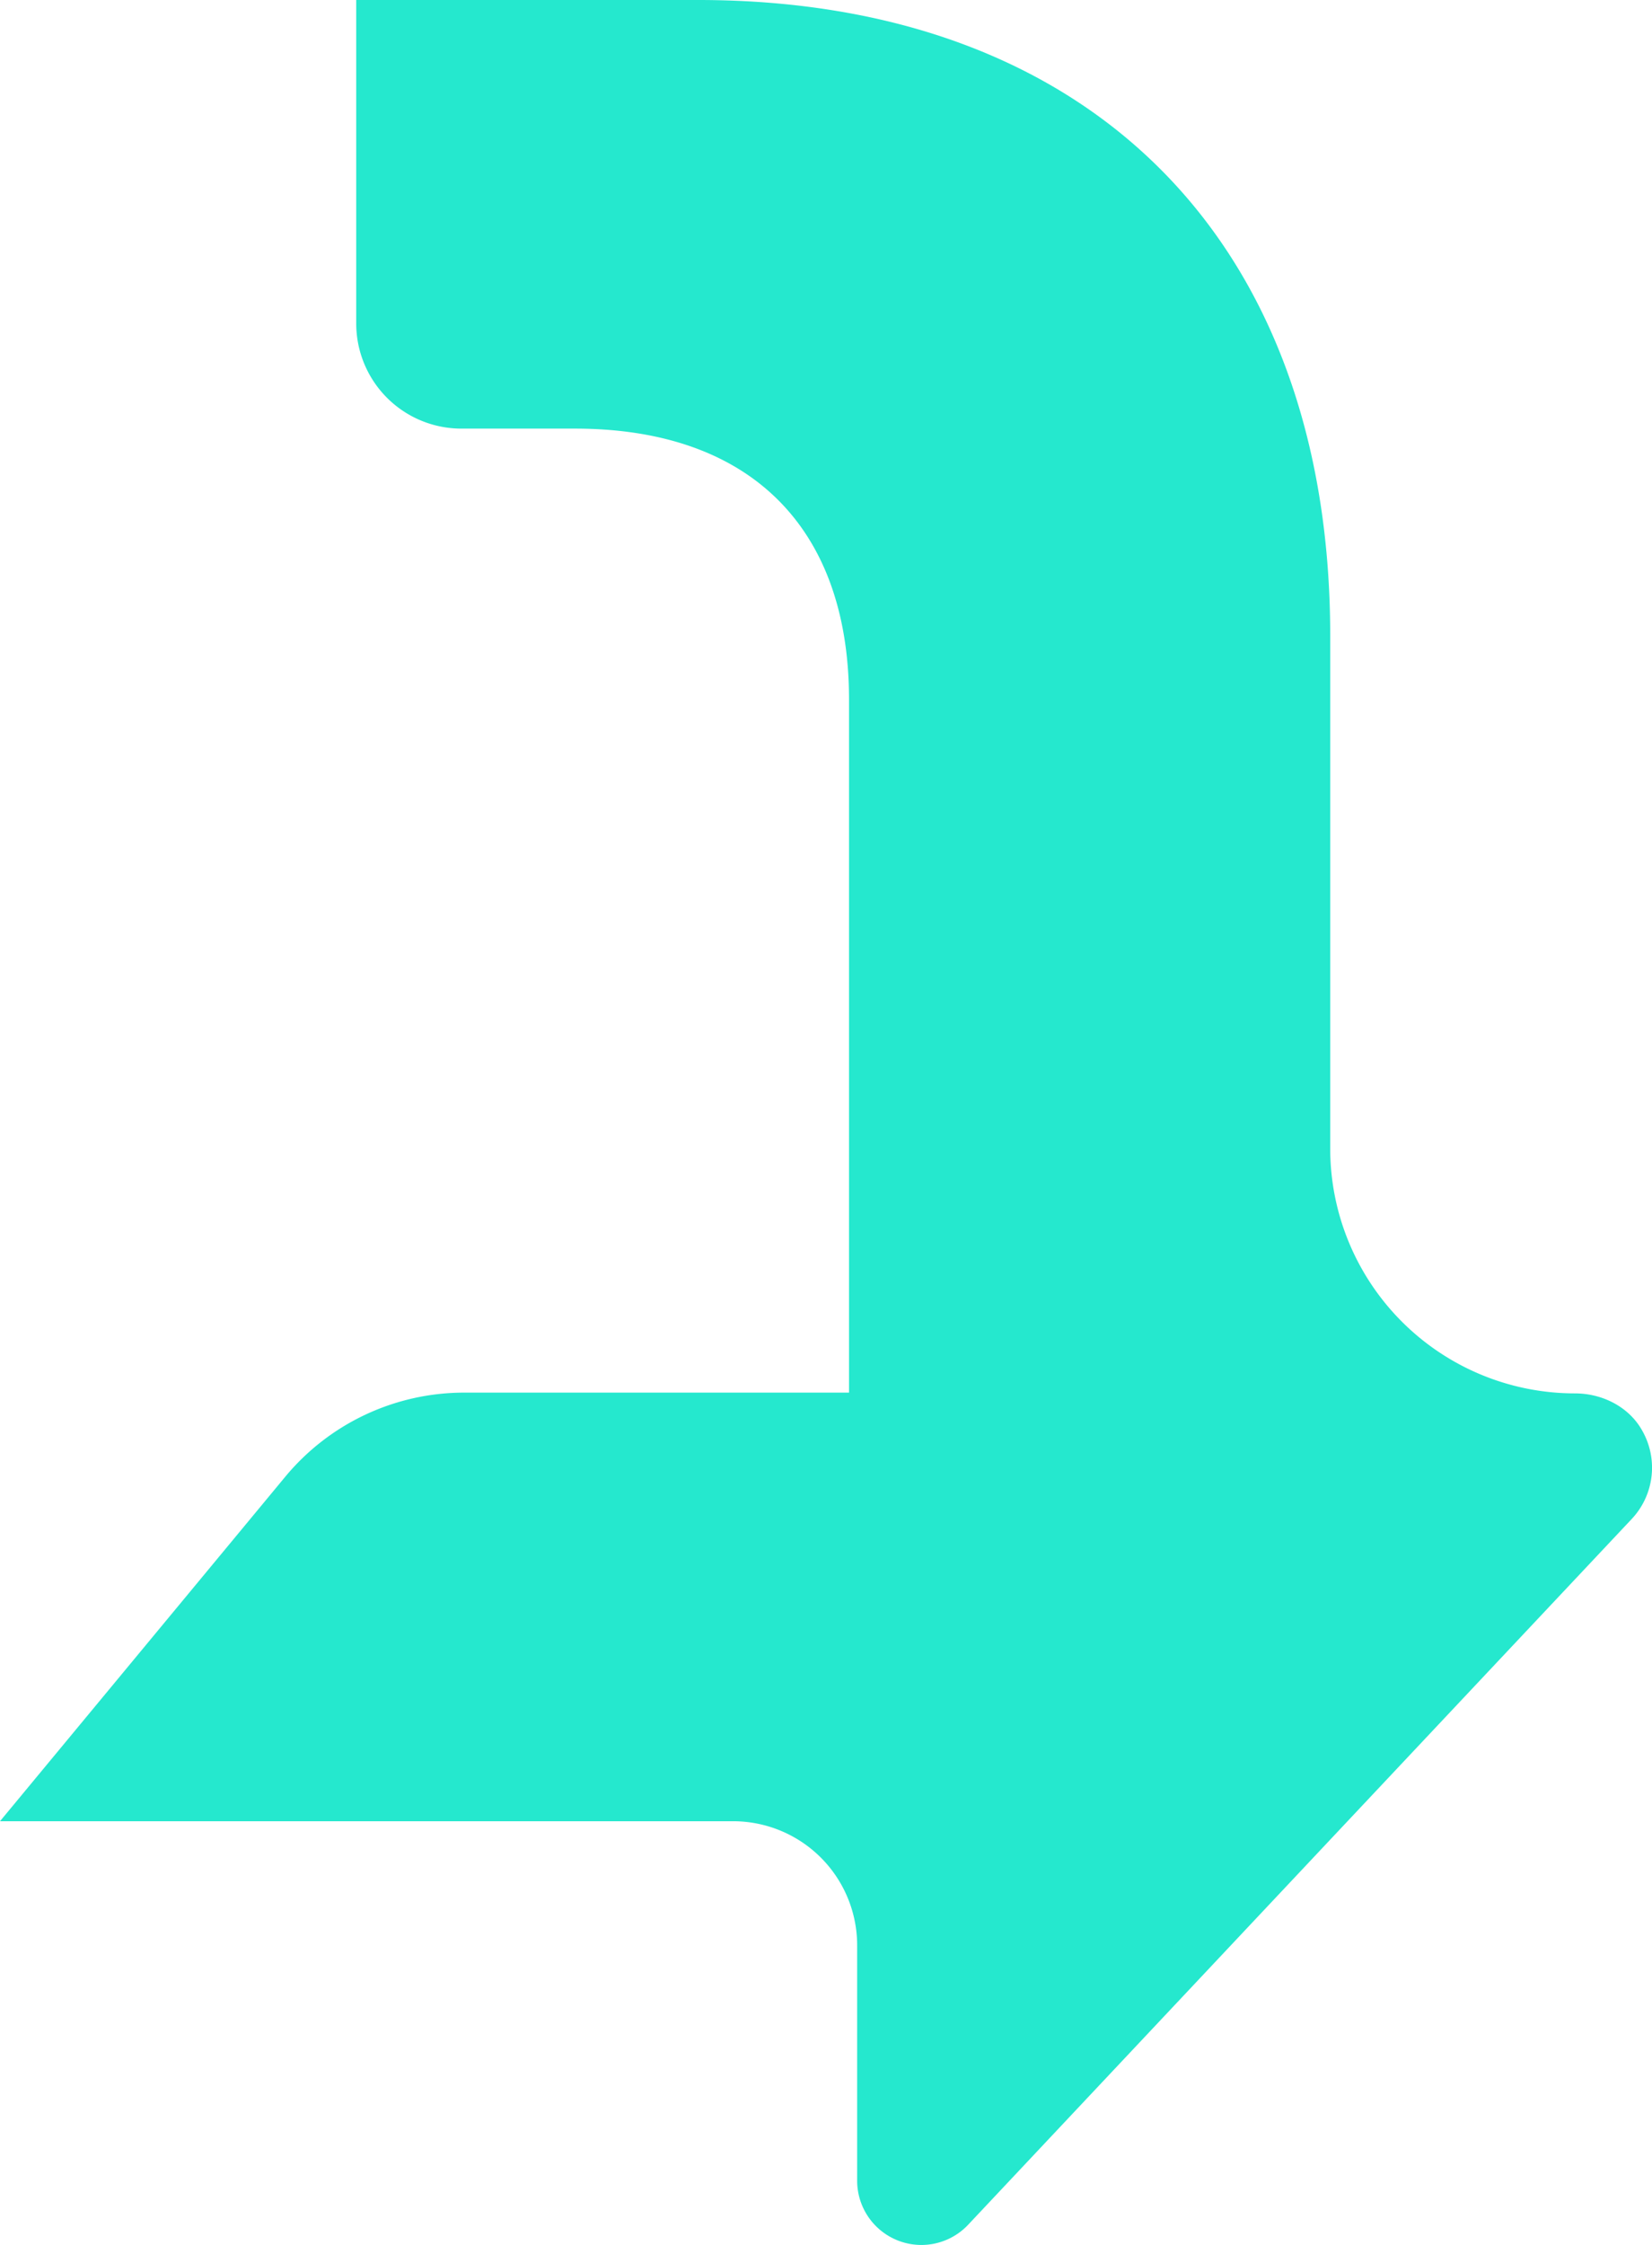
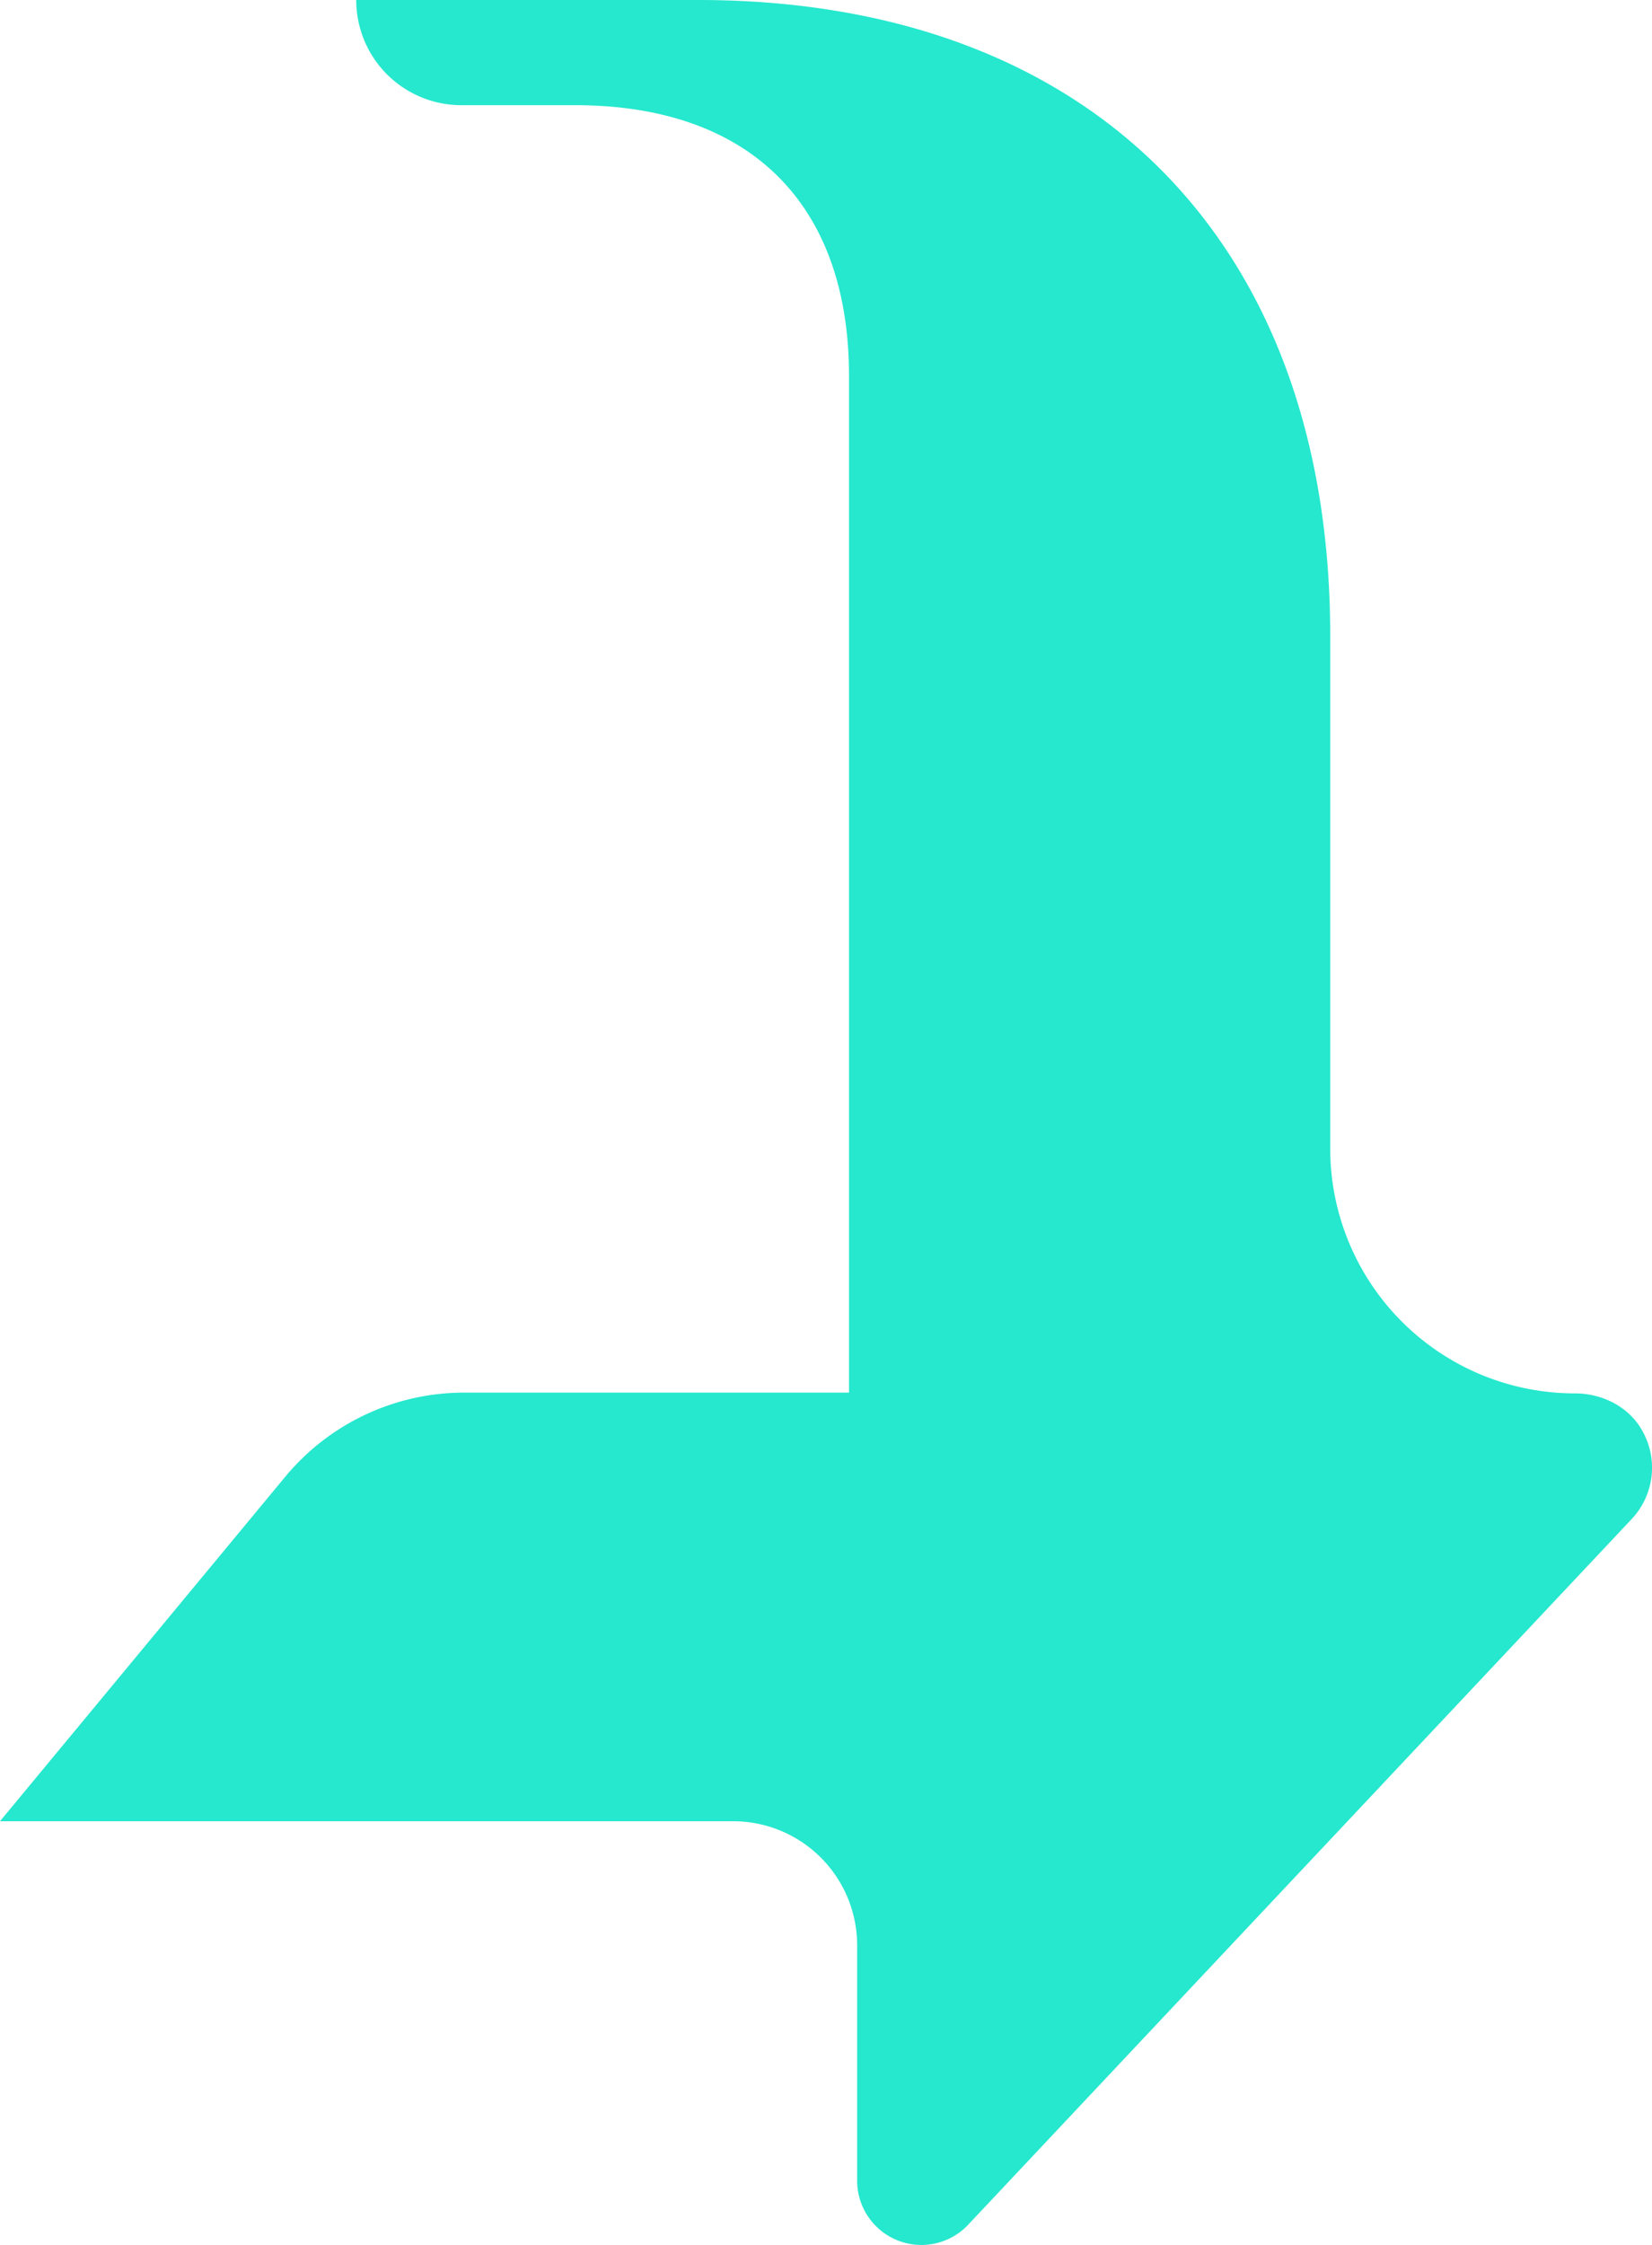
<svg xmlns="http://www.w3.org/2000/svg" width="600" height="815.022" viewBox="0 0 600 815.022">
-   <path id="t_left" data-name="t left" d="M220.81,574.686,117.222,699.734H383.477A45.063,45.063,0,0,1,428.539,744.8v85.443a23.325,23.325,0,0,0,40.312,15.982L709.882,589.977a27.194,27.194,0,0,0,3.873-31.9c-4.784-8.753-14.536-13.67-24.514-13.67a88.892,88.892,0,0,1-88.891-88.891V269.34c0-143.422-87.382-230.8-229.582-230.8H246.6V155.959a38.188,38.188,0,0,0,38.189,38.188h41.238c63.651,0,99.558,35.909,99.558,98.367V544.127H285.809a84.4,84.4,0,0,0-65,30.559" transform="translate(-117.222 -38.541)" fill="#25e8ce" />
+   <path id="t_left" data-name="t left" d="M220.81,574.686,117.222,699.734H383.477A45.063,45.063,0,0,1,428.539,744.8v85.443a23.325,23.325,0,0,0,40.312,15.982L709.882,589.977a27.194,27.194,0,0,0,3.873-31.9c-4.784-8.753-14.536-13.67-24.514-13.67a88.892,88.892,0,0,1-88.891-88.891V269.34c0-143.422-87.382-230.8-229.582-230.8H246.6a38.188,38.188,0,0,0,38.189,38.188h41.238c63.651,0,99.558,35.909,99.558,98.367V544.127H285.809a84.4,84.4,0,0,0-65,30.559" transform="translate(-117.222 -38.541)" fill="#25e8ce" />
</svg>